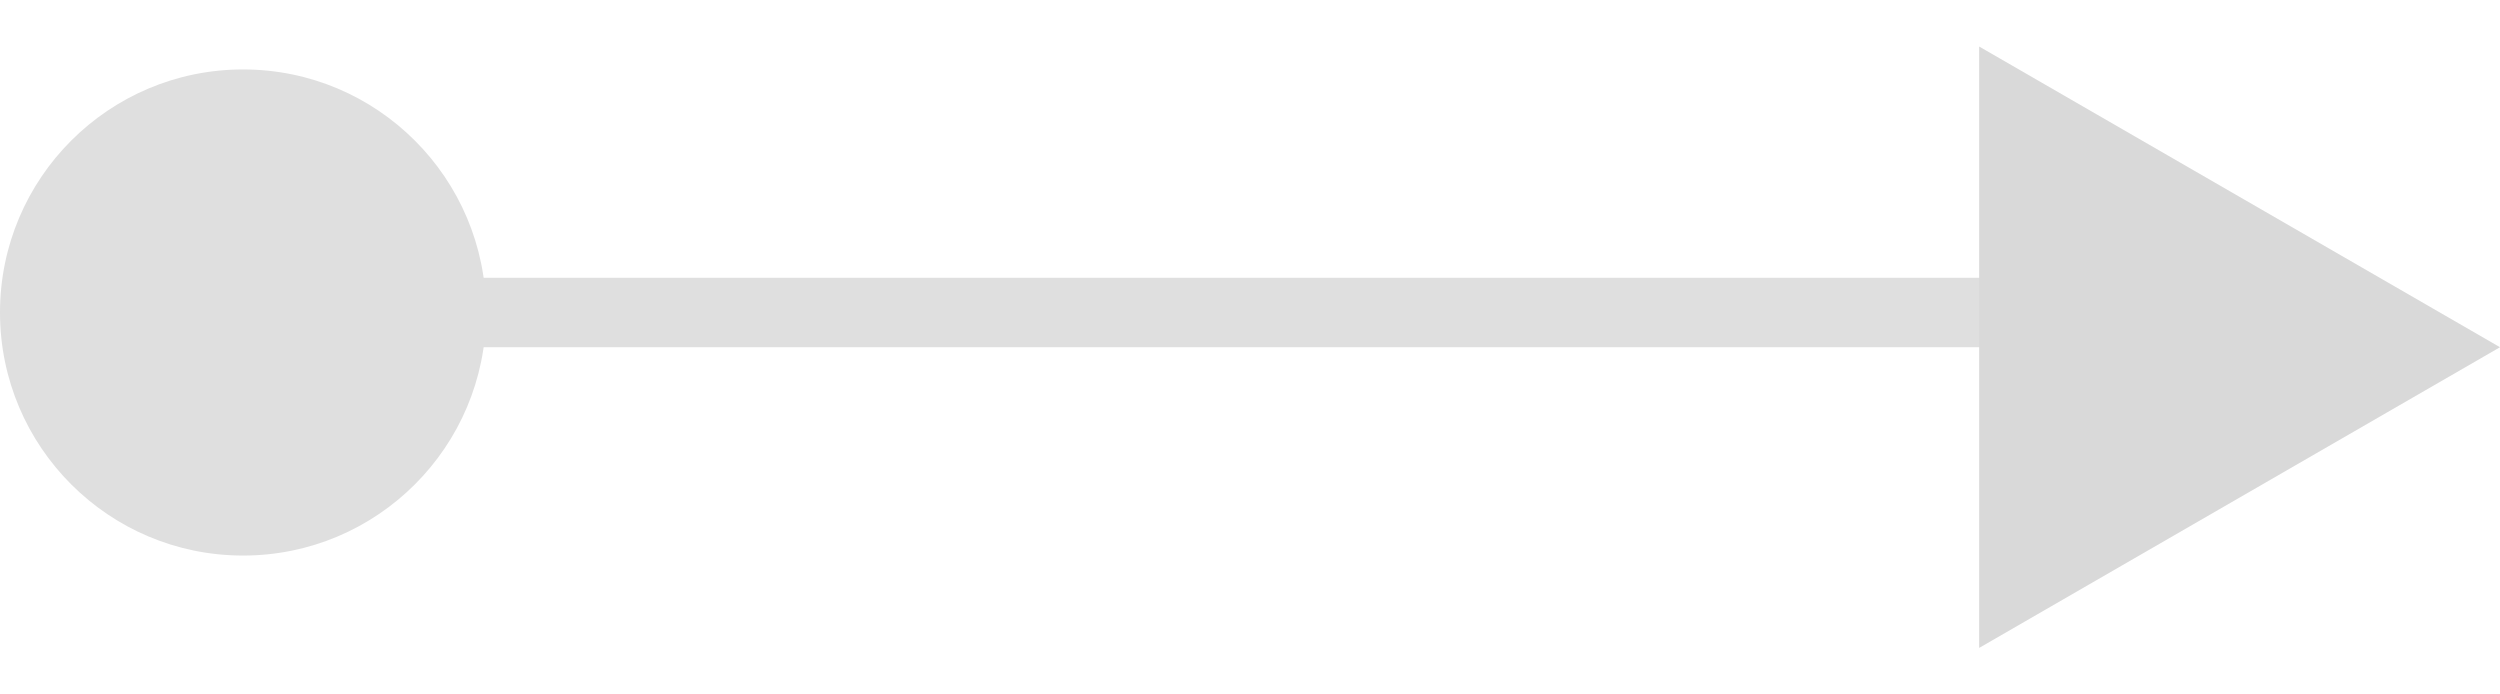
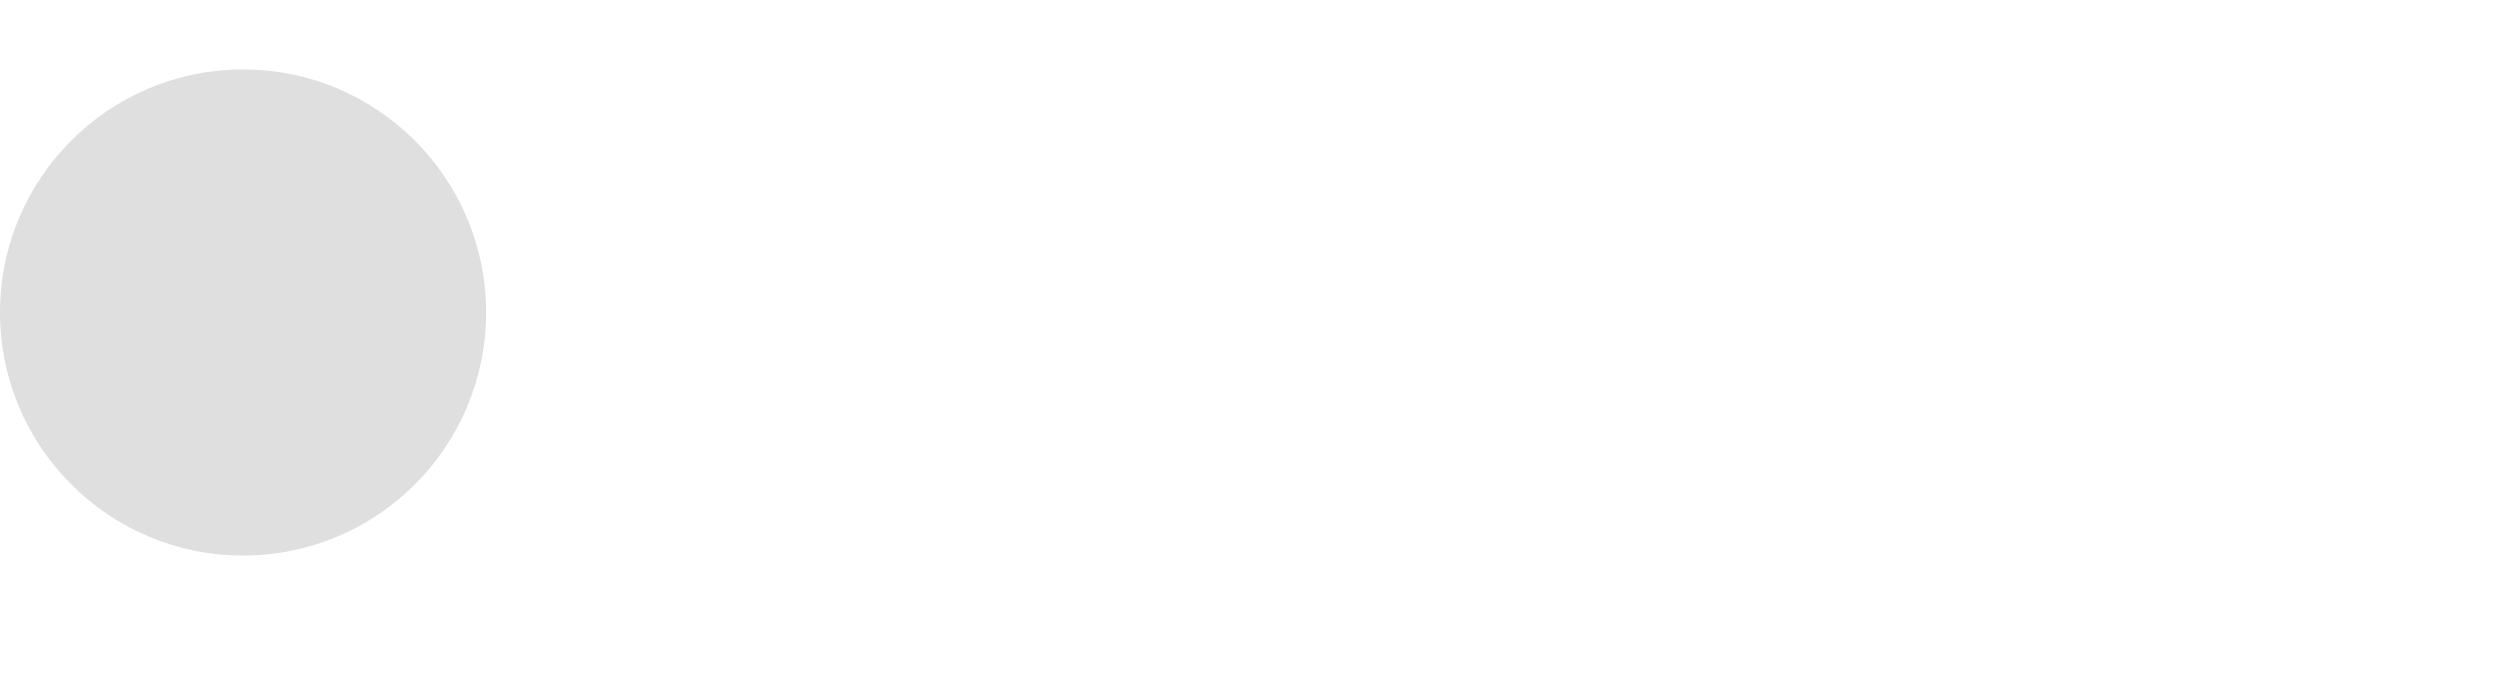
<svg xmlns="http://www.w3.org/2000/svg" width="36" height="10" viewBox="0 0 36 10" fill="none">
  <circle cx="3.5" cy="4.5" r="3.5" fill="#DFDFDF" />
-   <line x1="5" y1="4.5" x2="32" y2="4.5" stroke="#DFDFDF" />
-   <path d="M36 5L28.5 9.33L28.5 0.67L36 5Z" fill="#D9D9D9" />
</svg>